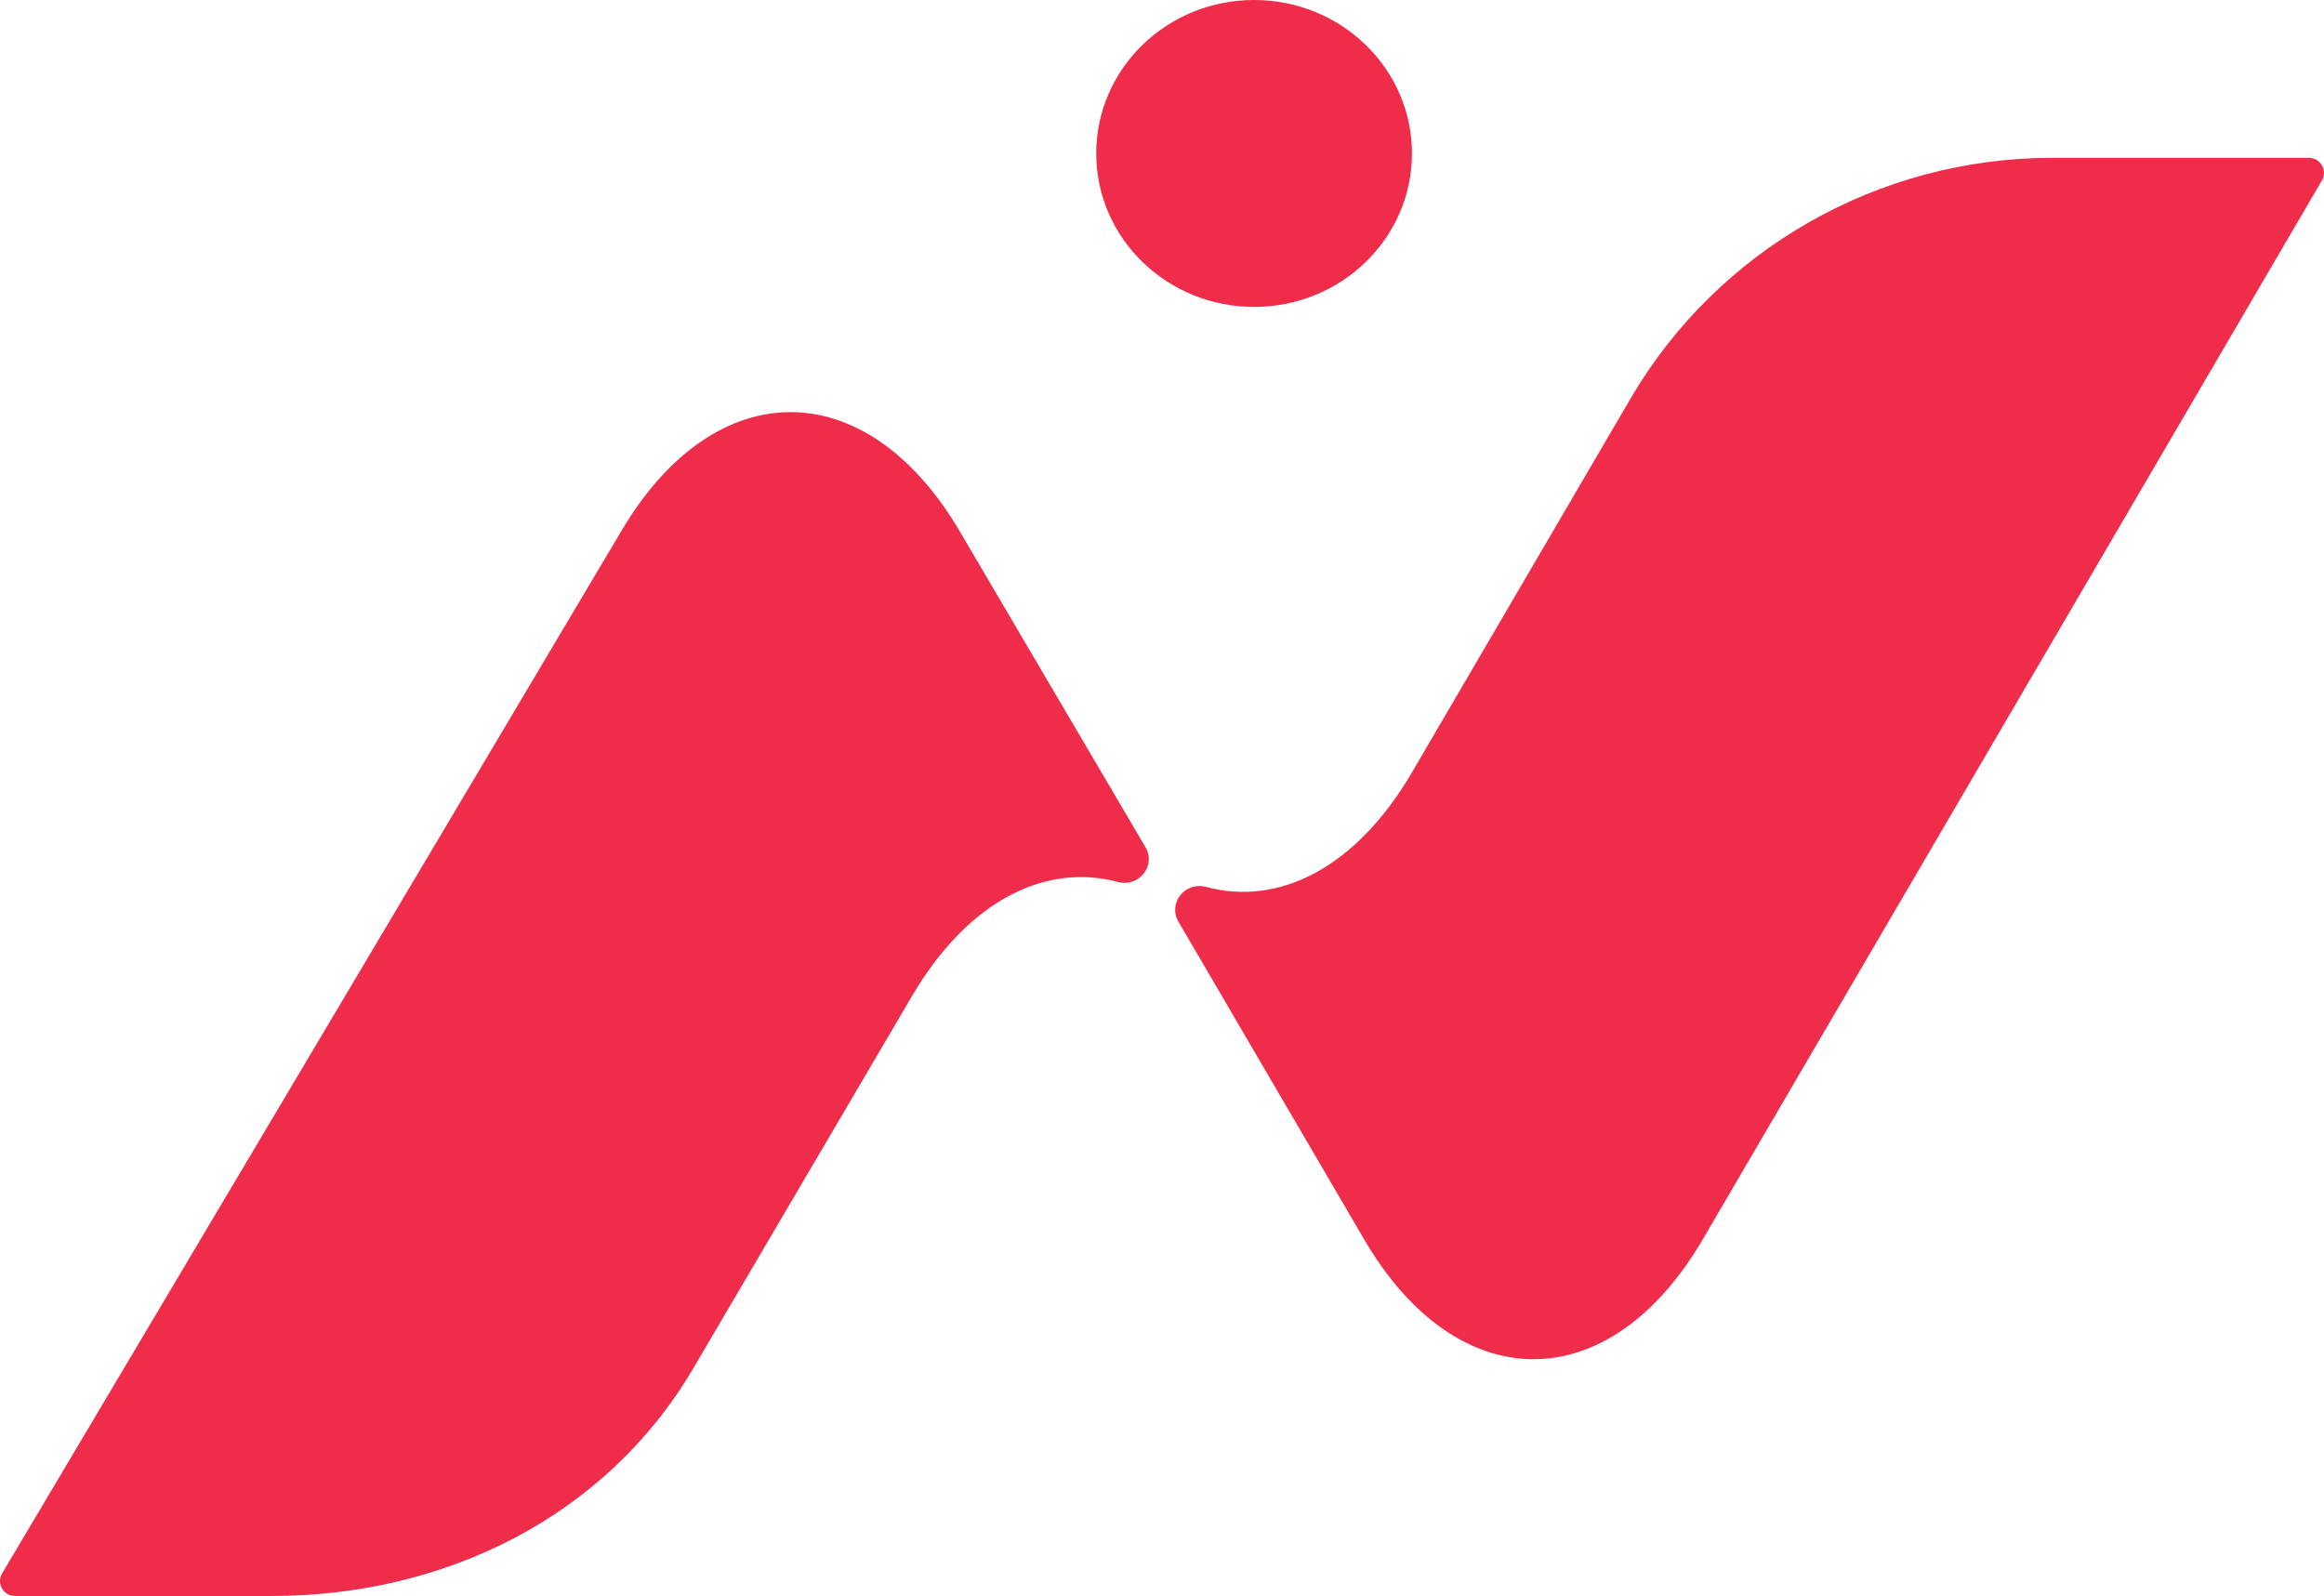
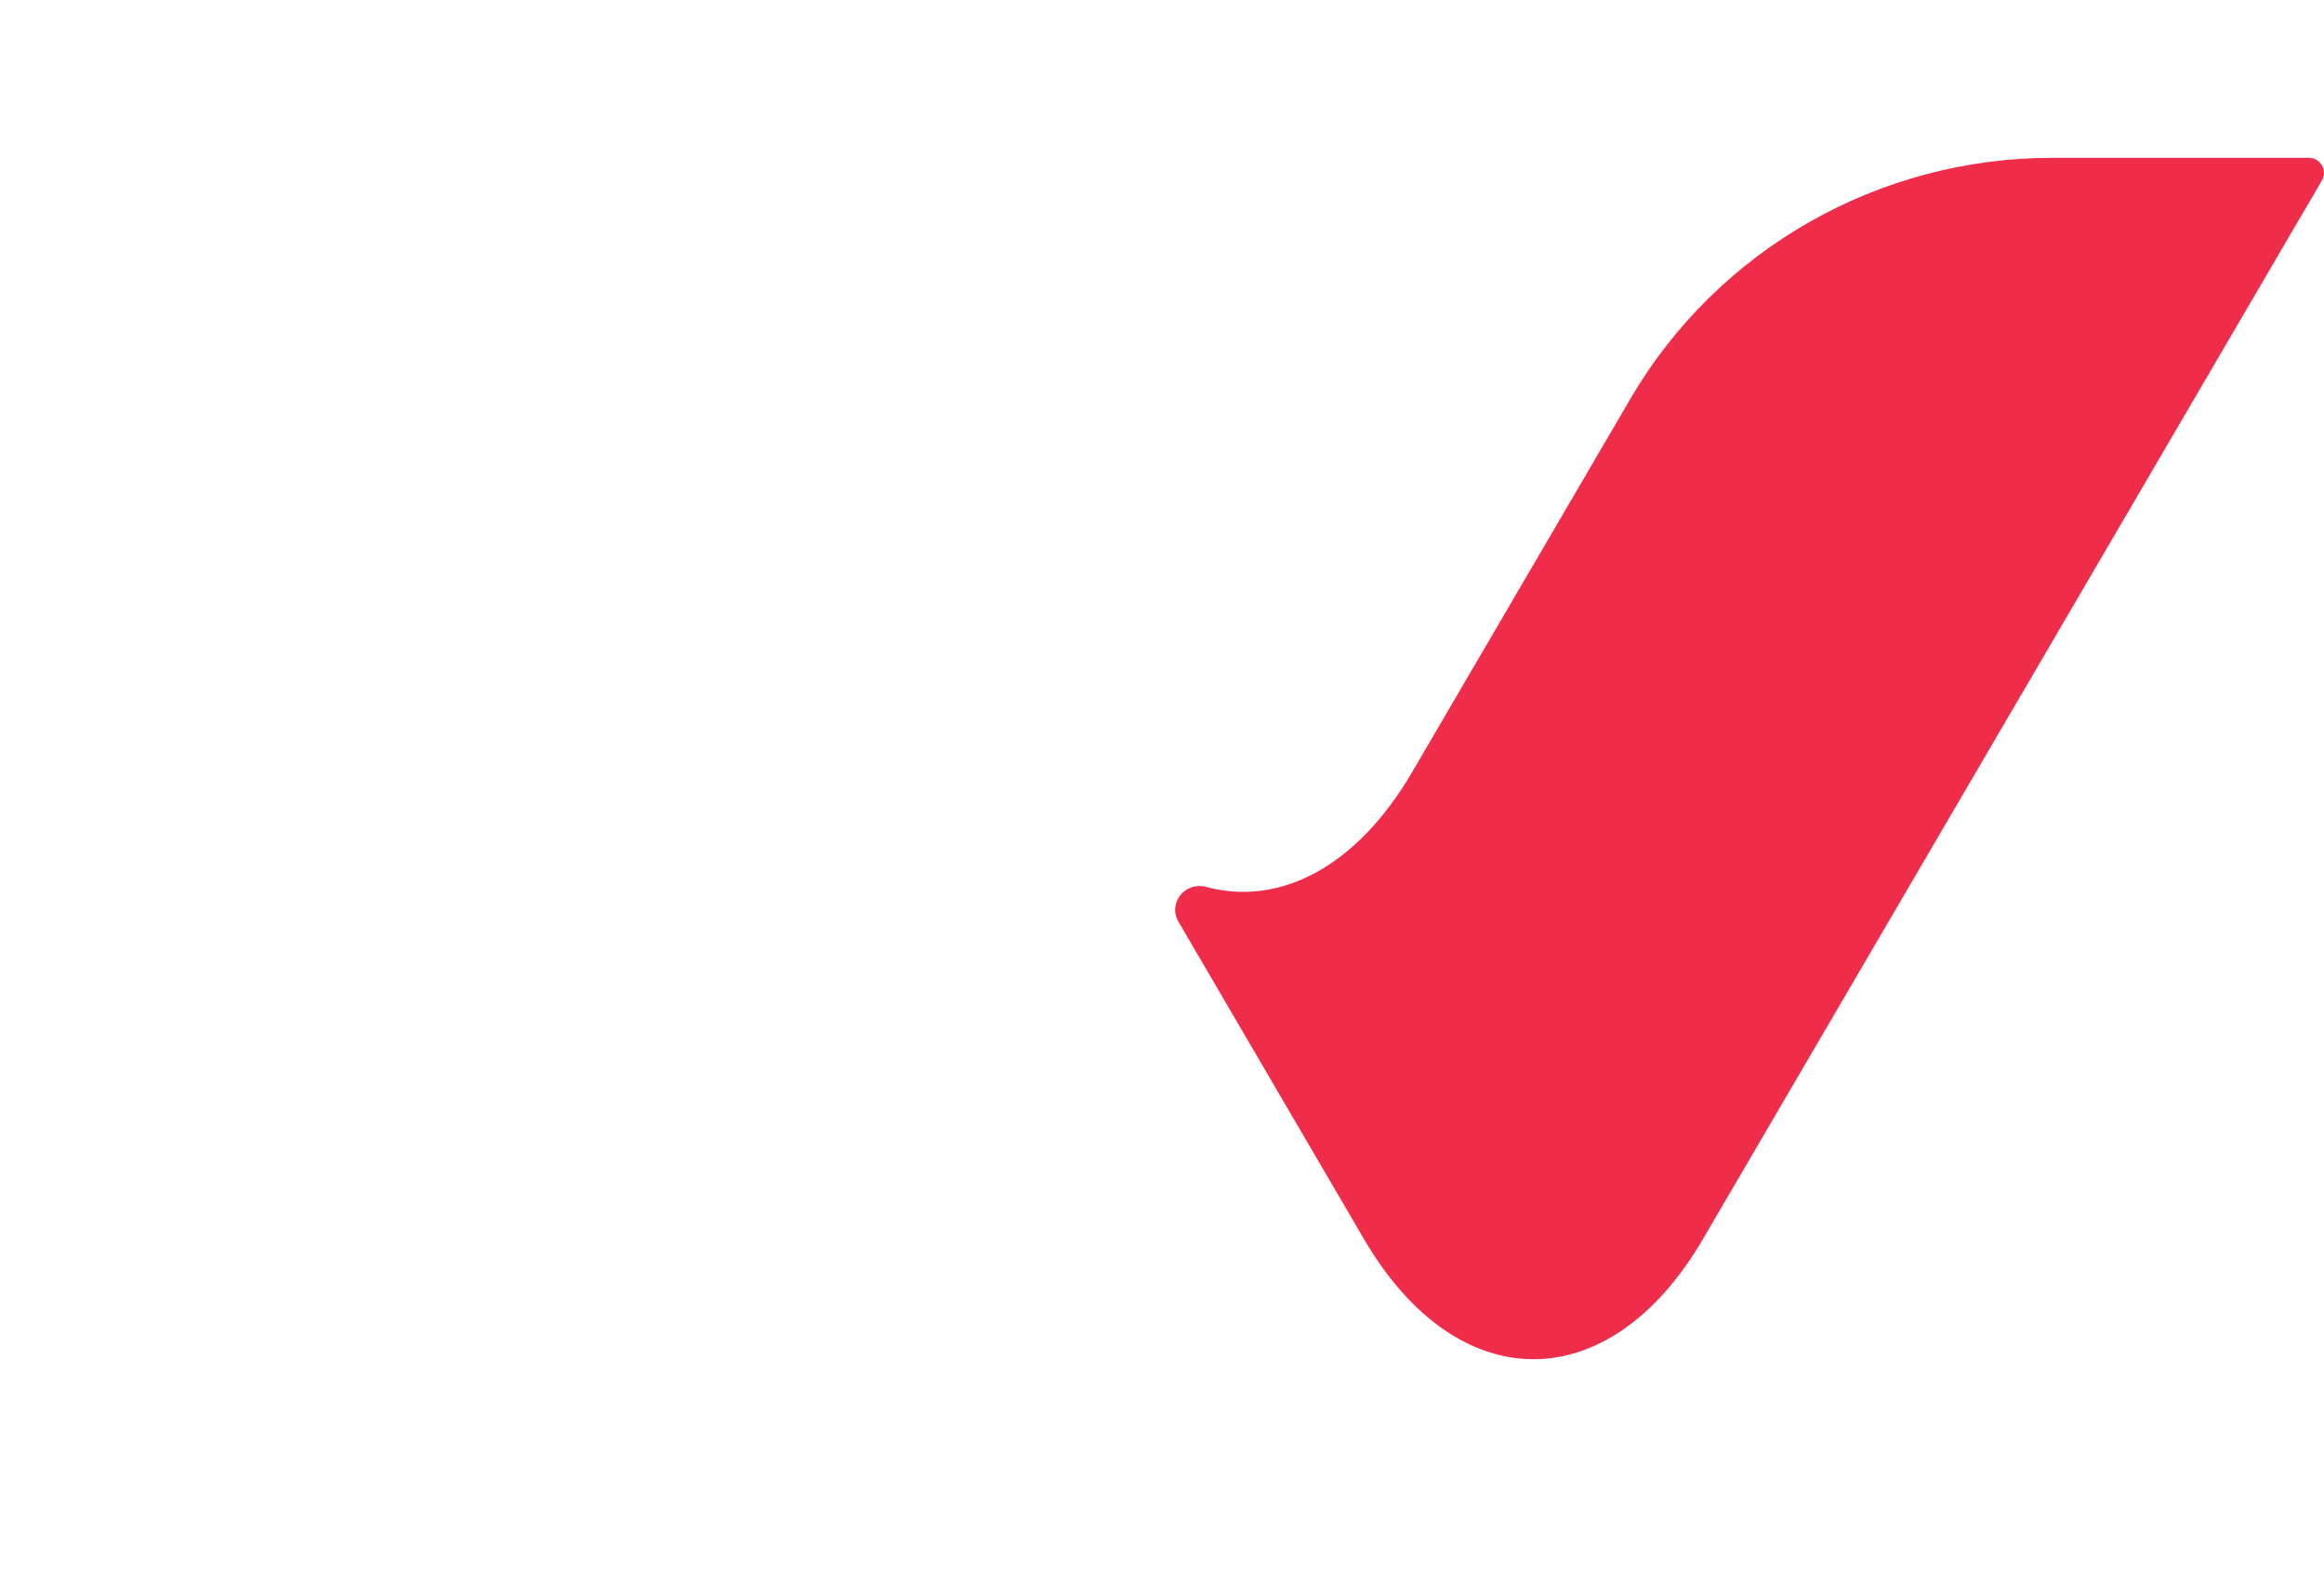
<svg xmlns="http://www.w3.org/2000/svg" id="Layer_1" viewBox="0 0 657.26 451.4">
  <defs>
    <style>.cls-1{fill:#ef2c4a;}</style>
  </defs>
-   <path class="cls-1" d="M354.67,86.81c24.67,0,44.65-19.42,44.65-43.4S379.34,0,354.67,0s-44.64,19.42-44.64,43.4,19.97,43.4,44.64,43.4Z" />
  <path class="cls-1" d="M580.38,44.64c-49.12,0-94.55,25.92-119.21,68.03l-61.79,105.69c-15.86,27.14-37.69,38.03-58.28,32.49-5.96-1.58-10.88,4.56-7.81,9.86l52.5,89.81c26.43,45.21,69.35,45.21,95.78,0L656.67,51.03c1.66-2.86-.43-6.39-3.69-6.39h-72.61Z" />
-   <path class="cls-1" d="M76.83,451.4c49.13,0,94.57-22.47,119.23-64.37l61.8-105.19c15.86-27.07,37.69-37.85,58.29-32.4,5.97,1.58,10.88-4.54,7.81-9.81l-52.51-89.32c-26.44-44.99-69.3-44.99-95.8,0L.58,445.04c-1.66,2.85.43,6.36,3.69,6.36h72.62-.06Z" />
</svg>